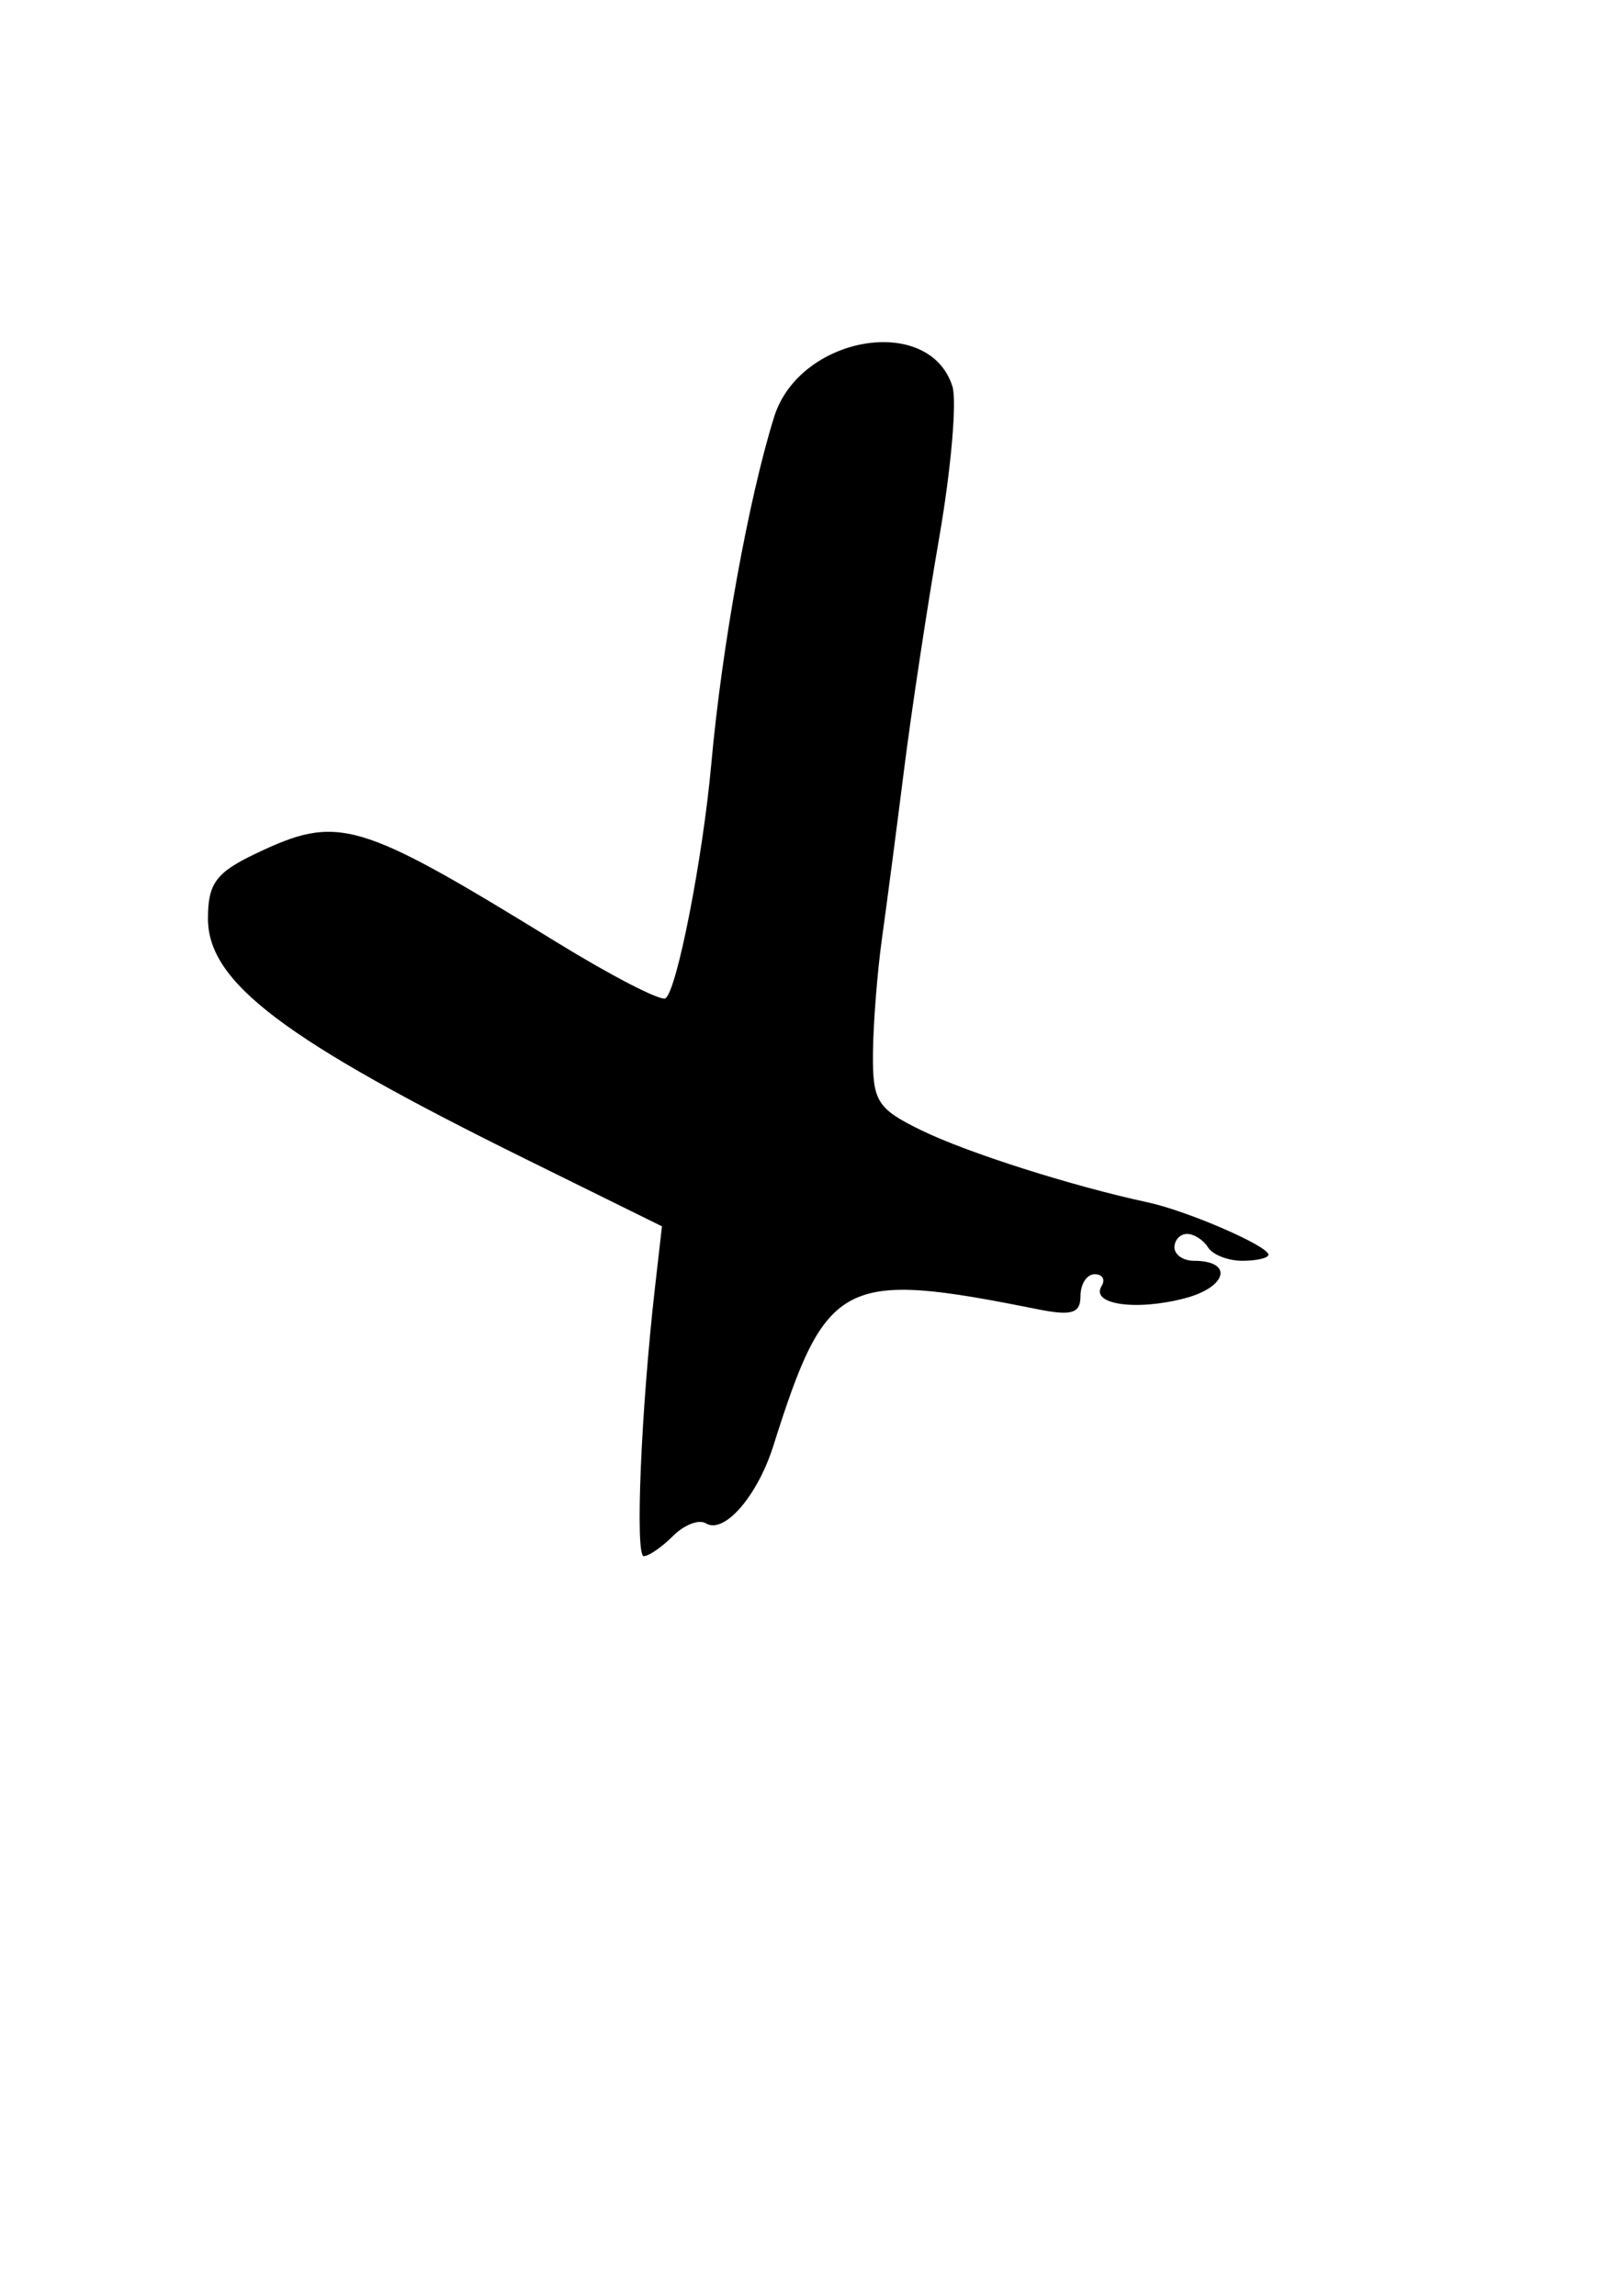
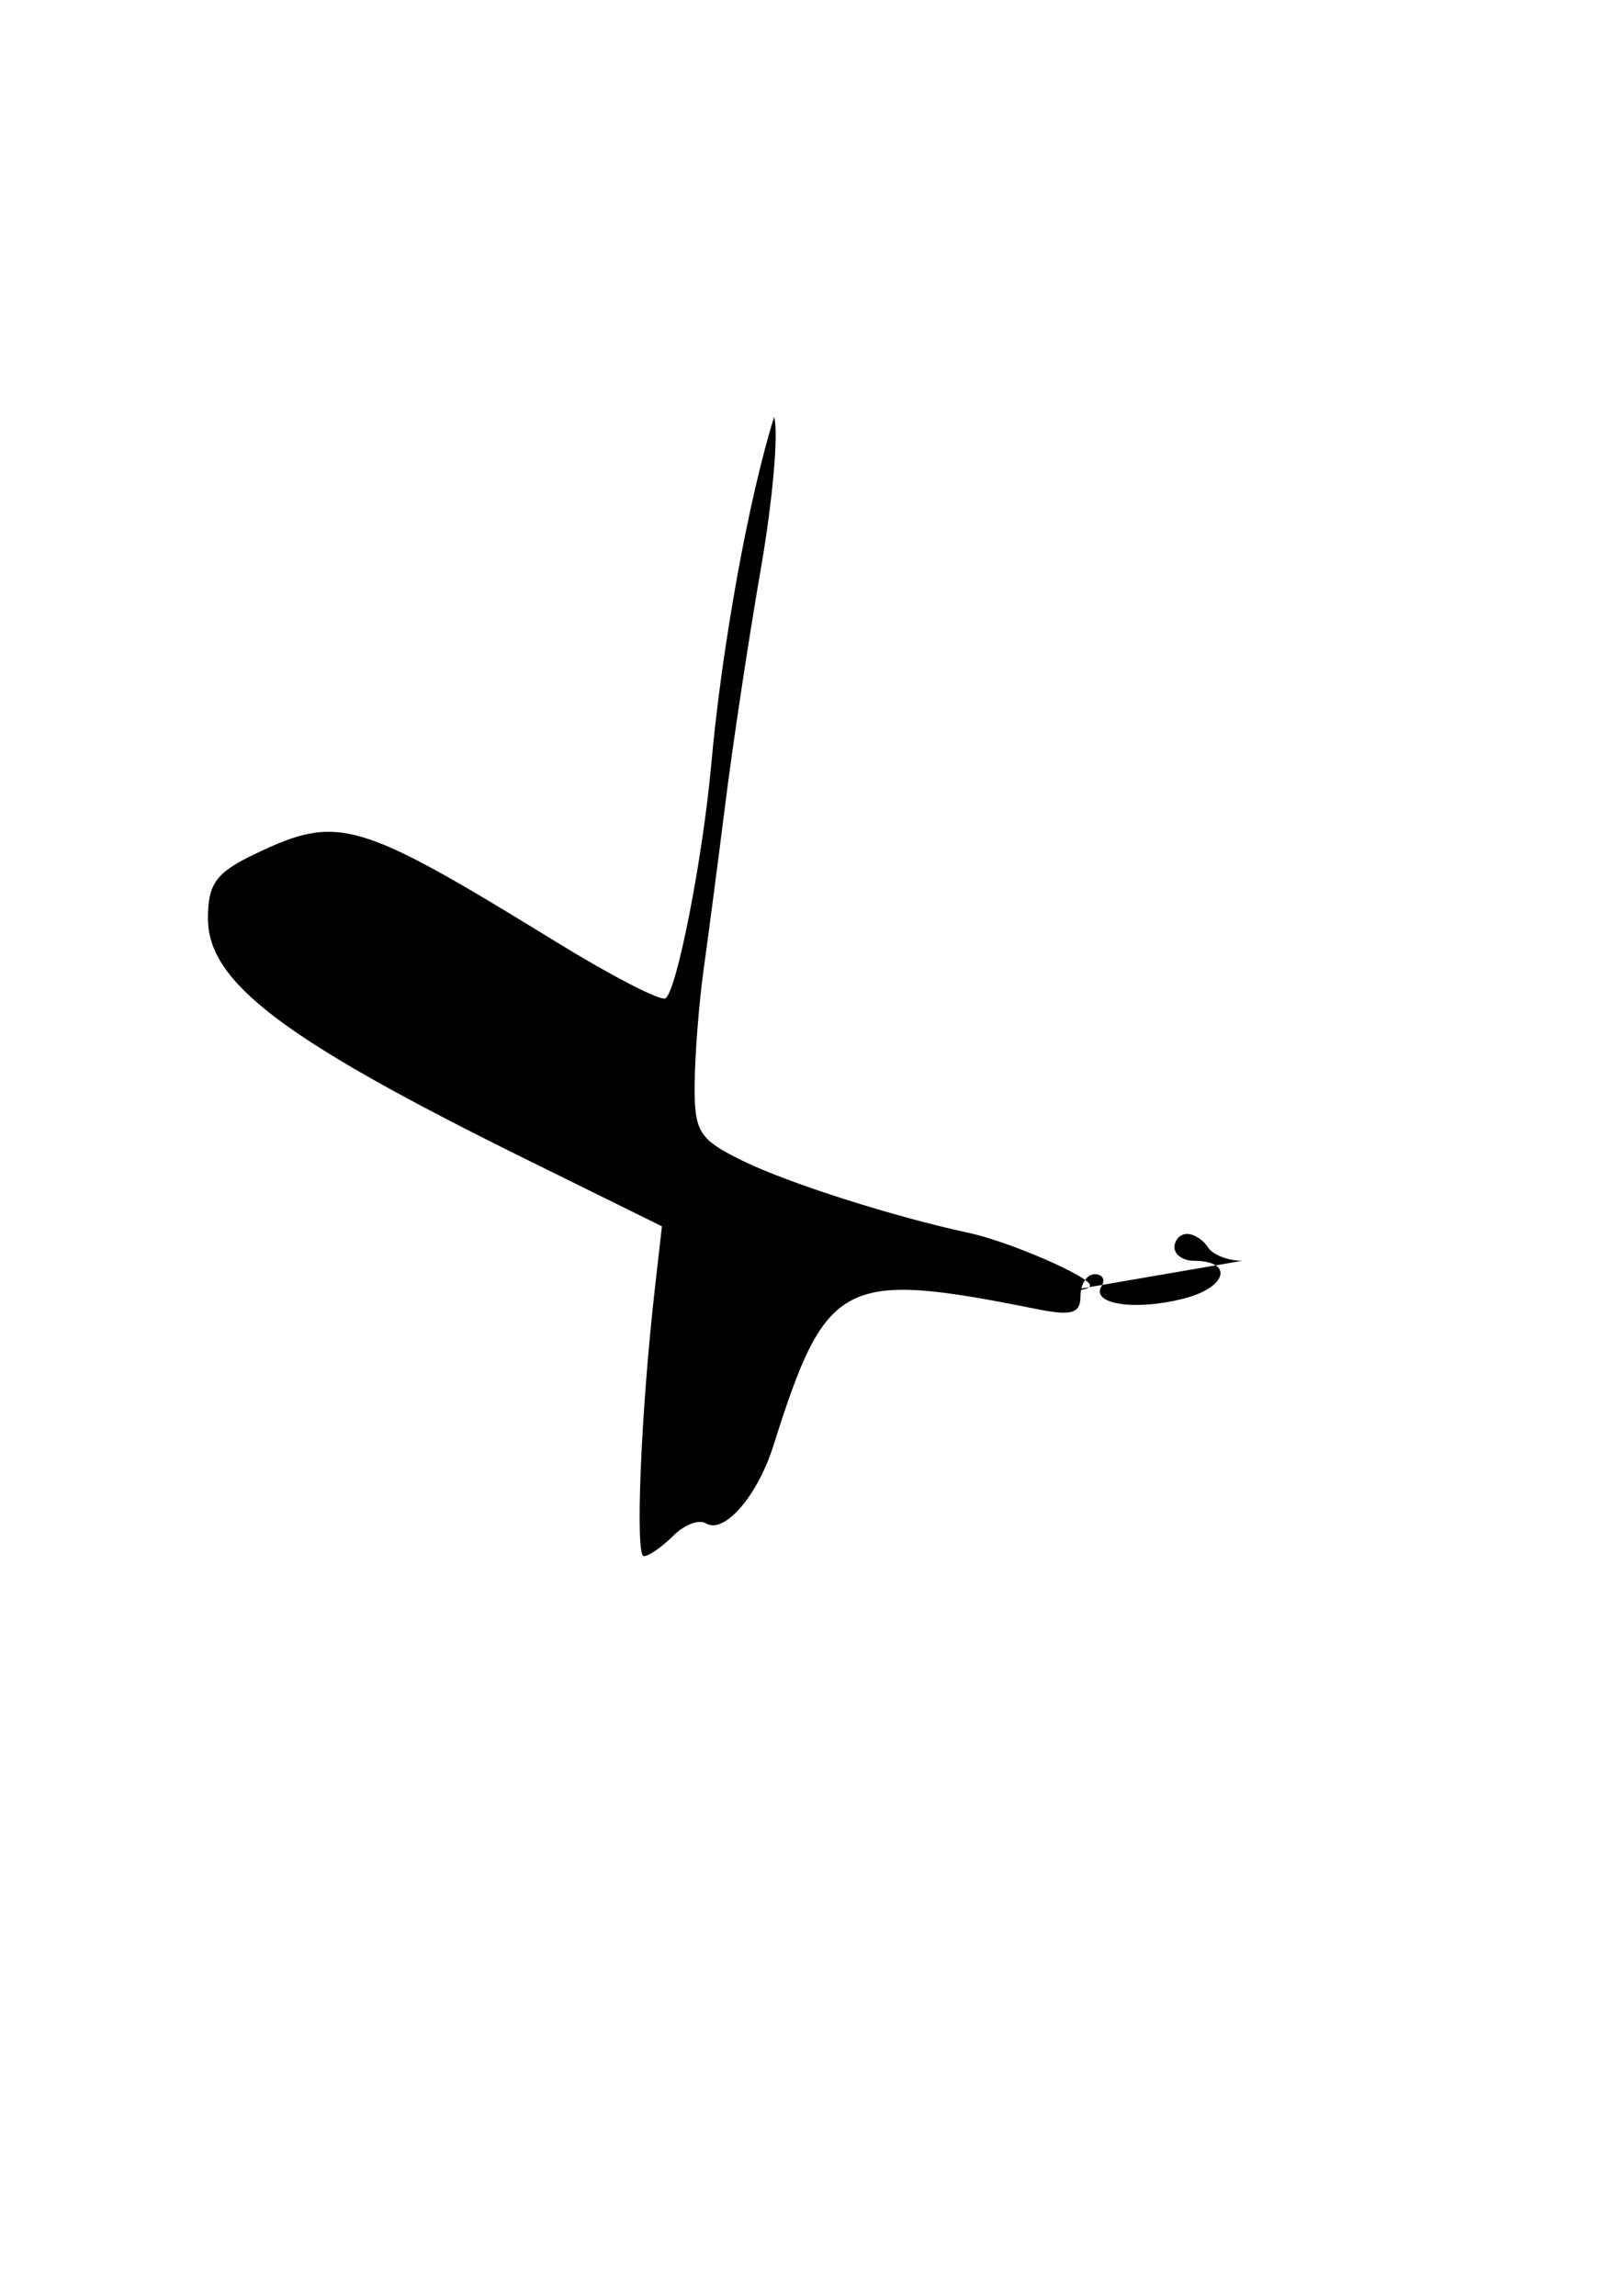
<svg xmlns="http://www.w3.org/2000/svg" width="793.701" height="1122.52">
  <title>green cross</title>
  <g>
    <title>Layer 1</title>
    <g id="layer1">
-       <path fill="#000000" id="path13" d="m607.556,616.45c-7.008,0 -14.567,-2.954 -16.799,-6.564c-2.231,-3.611 -6.836,-6.565 -10.234,-6.565c-3.398,0 -6.177,2.954 -6.177,6.565c0,3.61 4.257,6.564 9.46,6.564c19.478,0 16.459,12.844 -4.302,18.312c-23.963,6.309 -46.354,3.055 -40.801,-5.929c1.978,-3.2 0.468,-5.818 -3.356,-5.818c-3.823,0 -6.952,4.8 -6.952,10.667c0,8.535 -4.263,9.812 -21.335,6.39c-95.139,-19.075 -102.995,-15 -128.862,66.835c-7.807,24.7 -24.116,43.417 -33.03,37.909c-3.347,-2.069 -10.544,0.697 -15.993,6.146c-5.449,5.449 -11.908,9.908 -14.353,9.908c-4.329,0 -1.333,-71.604 5.503,-131.507l3.396,-29.756l-66.077,-32.606c-118.946,-58.695 -155.941,-86.659 -155.941,-117.873c0,-17.135 3.917,-22.483 23.199,-31.678c40.655,-19.387 49.803,-16.703 147.244,43.193c26.949,16.566 50.921,28.932 53.271,27.479c5.547,-3.428 18.278,-68.452 22.428,-114.556c5.179,-57.538 18.234,-129.645 30.717,-169.672c12.398,-39.752 75.874,-50.672 87.196,-15.001c2.272,7.159 -0.632,40.47 -6.454,74.024c-5.822,33.555 -13.573,84.732 -17.224,113.727c-3.652,28.995 -8.497,66.012 -10.767,82.259c-2.27,16.247 -4.249,41.356 -4.396,55.798c-0.244,23.78 1.98,27.358 23.57,37.915c22.411,10.959 73.818,27.323 110.732,35.25c19.426,4.171 59.08,21.361 59.08,25.61c0,1.636 -5.733,2.974 -12.741,2.974z" />
+       <path fill="#000000" id="path13" d="m607.556,616.45c-7.008,0 -14.567,-2.954 -16.799,-6.564c-2.231,-3.611 -6.836,-6.565 -10.234,-6.565c-3.398,0 -6.177,2.954 -6.177,6.565c0,3.61 4.257,6.564 9.46,6.564c19.478,0 16.459,12.844 -4.302,18.312c-23.963,6.309 -46.354,3.055 -40.801,-5.929c1.978,-3.2 0.468,-5.818 -3.356,-5.818c-3.823,0 -6.952,4.8 -6.952,10.667c0,8.535 -4.263,9.812 -21.335,6.39c-95.139,-19.075 -102.995,-15 -128.862,66.835c-7.807,24.7 -24.116,43.417 -33.03,37.909c-3.347,-2.069 -10.544,0.697 -15.993,6.146c-5.449,5.449 -11.908,9.908 -14.353,9.908c-4.329,0 -1.333,-71.604 5.503,-131.507l3.396,-29.756l-66.077,-32.606c-118.946,-58.695 -155.941,-86.659 -155.941,-117.873c0,-17.135 3.917,-22.483 23.199,-31.678c40.655,-19.387 49.803,-16.703 147.244,43.193c26.949,16.566 50.921,28.932 53.271,27.479c5.547,-3.428 18.278,-68.452 22.428,-114.556c5.179,-57.538 18.234,-129.645 30.717,-169.672c2.272,7.159 -0.632,40.47 -6.454,74.024c-5.822,33.555 -13.573,84.732 -17.224,113.727c-3.652,28.995 -8.497,66.012 -10.767,82.259c-2.27,16.247 -4.249,41.356 -4.396,55.798c-0.244,23.78 1.98,27.358 23.57,37.915c22.411,10.959 73.818,27.323 110.732,35.25c19.426,4.171 59.08,21.361 59.08,25.61c0,1.636 -5.733,2.974 -12.741,2.974z" />
    </g>
  </g>
</svg>